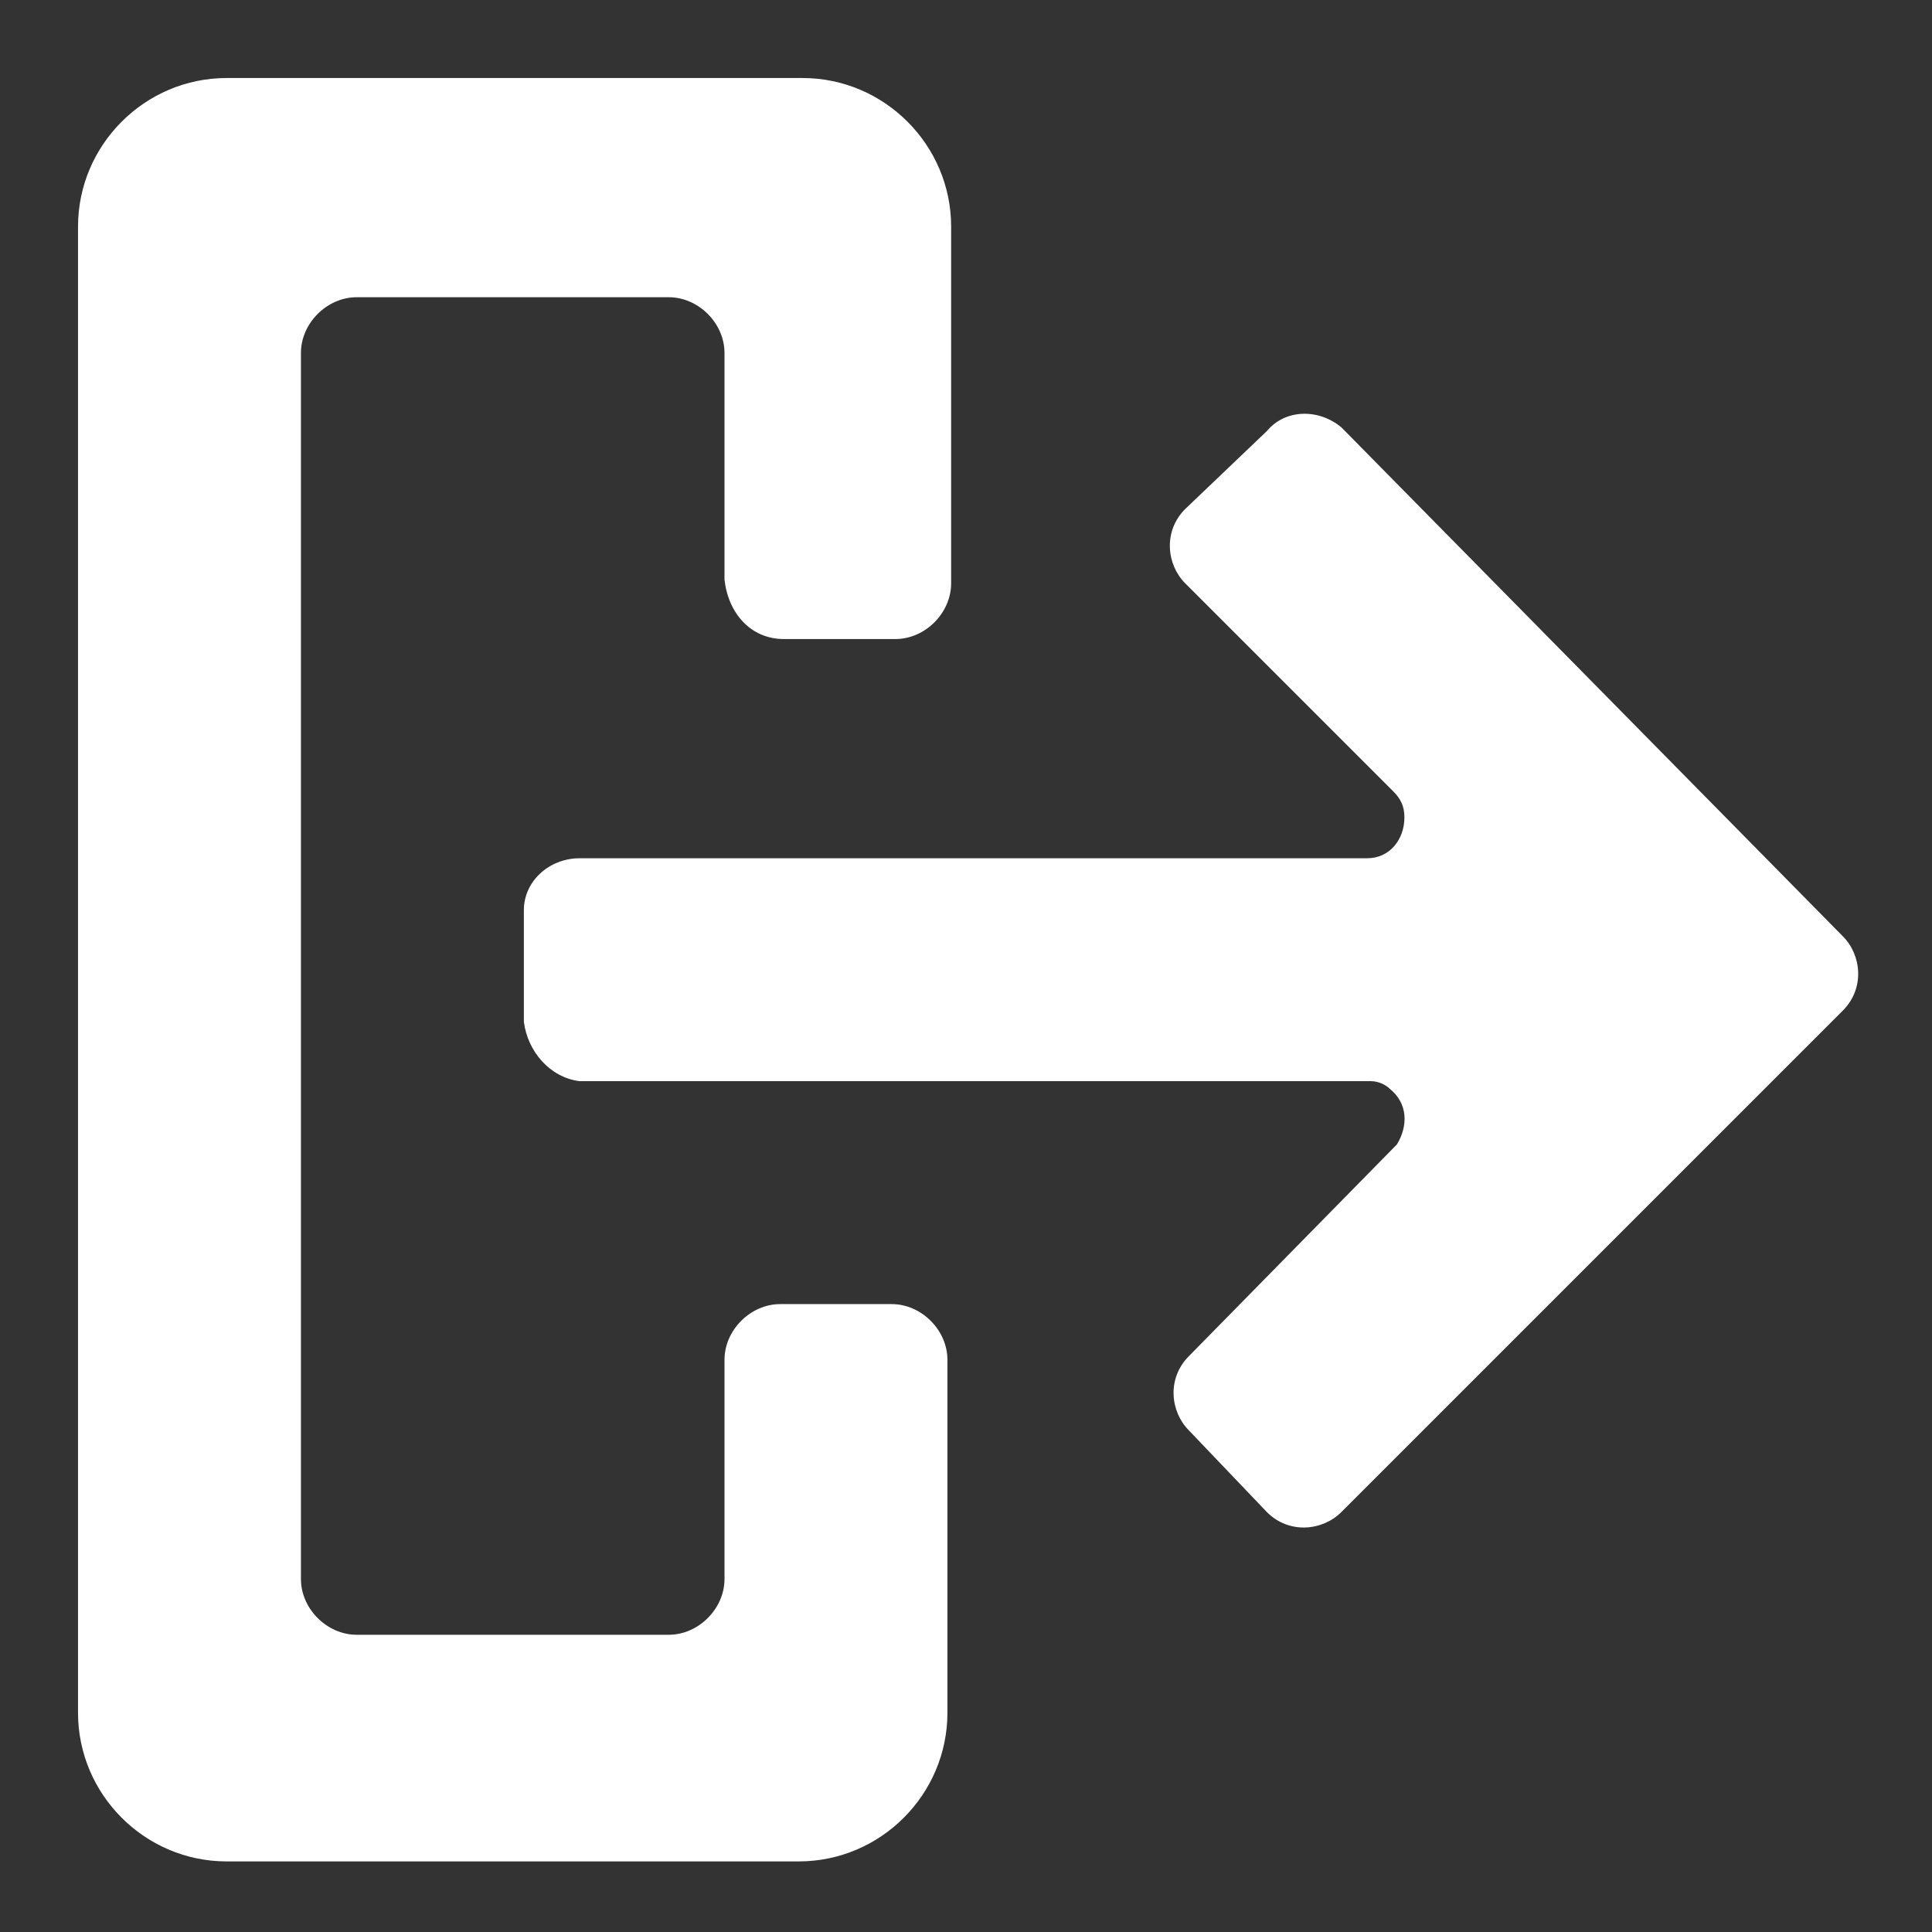
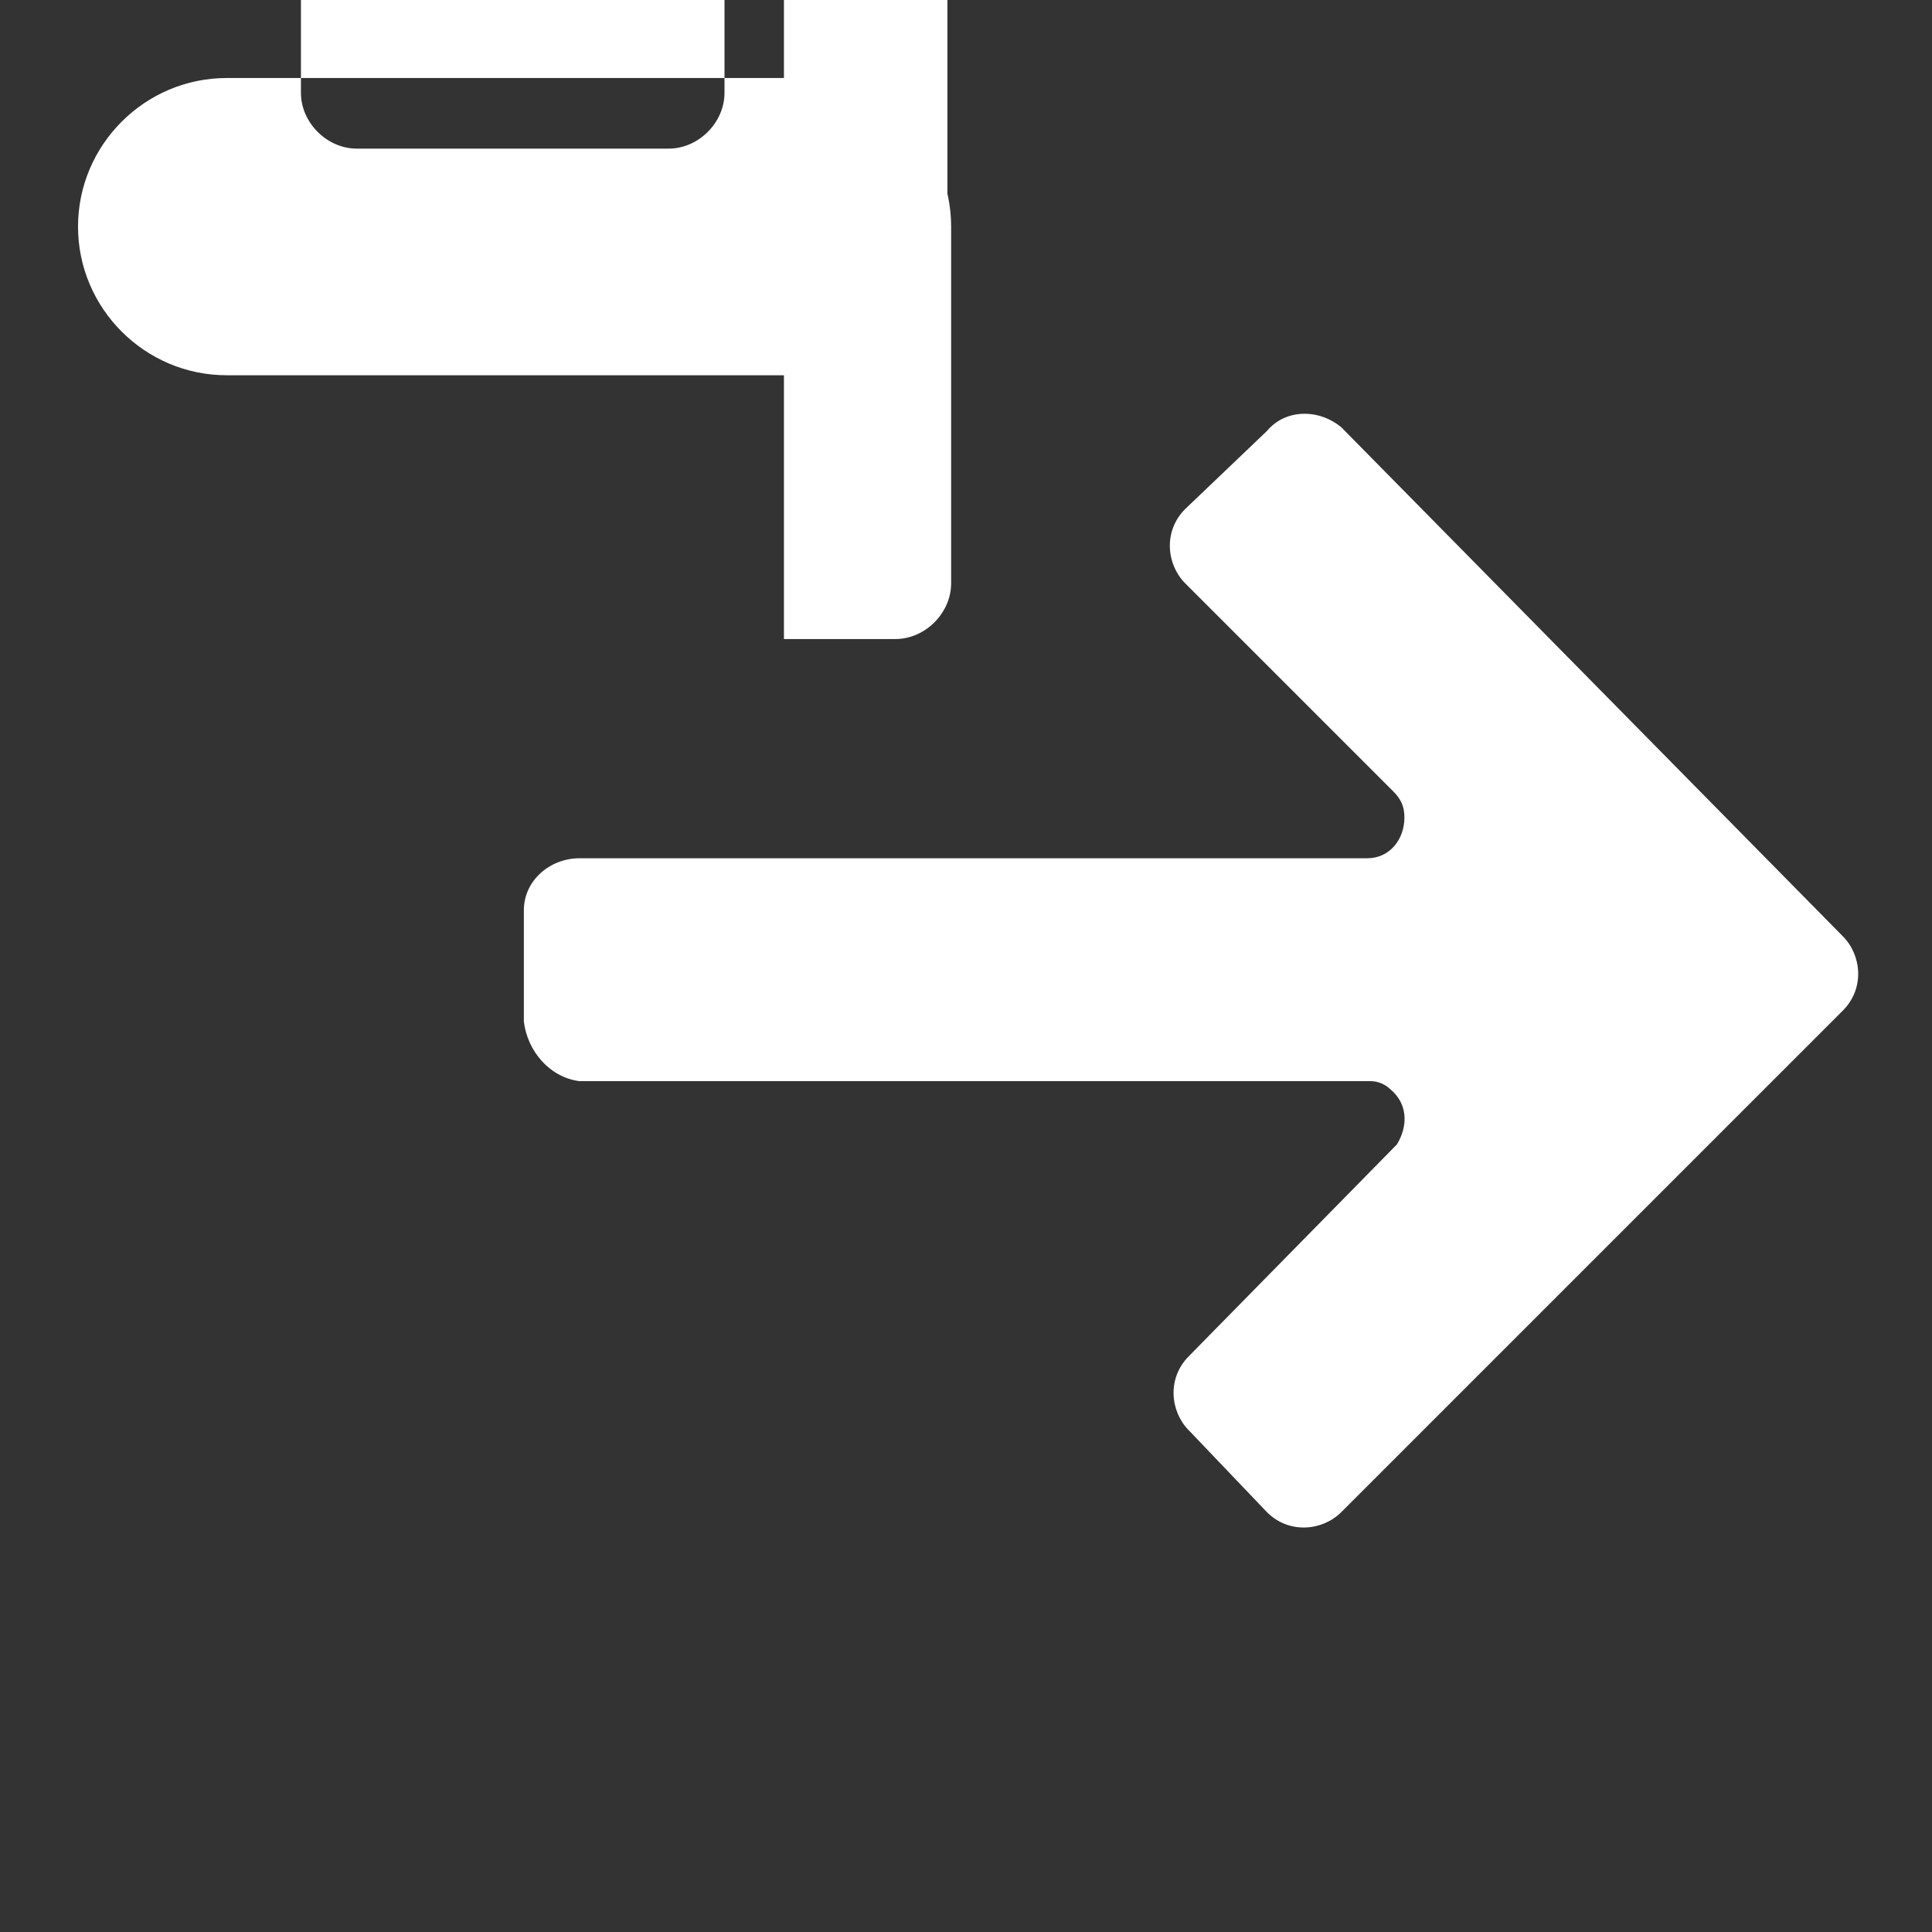
<svg xmlns="http://www.w3.org/2000/svg" width="52" height="52" viewBox="0 0 52 52">
  <rect x="0" y="0" width="52" height="52" fill="#333333" stroke="none" />
-   <path fill="#fff" d="m36.2 11.6l-0.1-0.1c-0.6-0.5-1.5-0.5-2 0.1l-2.2 2.1c-0.6 0.6-0.5 1.5 0 2l5.6 5.6c0.2 0.2 0.3 0.4 0.3 0.7 0 0.6-0.4 1.1-1 1.1h-21.2c-0.8 0-1.5 0.6-1.5 1.4v3c0.1 0.8 0.7 1.5 1.5 1.6h21.3c0.2 0 0.4 0.1 0.5 0.2 0.5 0.4 0.5 1 0.2 1.5l-5.6 5.7c-0.6 0.6-0.5 1.5 0 2l2.1 2.2c0.6 0.6 1.5 0.5 2 0l13.5-13.5c0.6-0.6 0.5-1.5 0-2l-13.4-13.6z m-15.1 5.6h3c0.8 0 1.5-0.7 1.5-1.5v-9.6c0-2.2-1.8-4-4-4h-15.5c-2.2 0-4 1.8-4 4v40c0 2.2 1.8 4 4 4h15.4c2.2 0 4-1.8 4-4v-9.5c0-0.8-0.7-1.5-1.5-1.5h-3c-0.8 0-1.5 0.7-1.5 1.5v5.9c0 0.8-0.7 1.5-1.5 1.5h-8.4c-0.8 0-1.5-0.7-1.5-1.5v-33c0-0.8 0.7-1.5 1.5-1.5h8.4c0.8 0 1.5 0.7 1.5 1.5v6.1c0.1 0.9 0.7 1.6 1.6 1.6z" />
+   <path fill="#fff" d="m36.2 11.6l-0.1-0.1c-0.6-0.5-1.5-0.5-2 0.1l-2.2 2.1c-0.6 0.6-0.5 1.5 0 2l5.6 5.6c0.2 0.2 0.3 0.4 0.3 0.7 0 0.6-0.4 1.1-1 1.1h-21.2c-0.8 0-1.5 0.6-1.5 1.4v3c0.1 0.8 0.7 1.5 1.5 1.6h21.3c0.2 0 0.4 0.1 0.5 0.2 0.5 0.4 0.5 1 0.2 1.5l-5.6 5.7c-0.6 0.6-0.5 1.5 0 2l2.1 2.2c0.6 0.6 1.5 0.5 2 0l13.5-13.5c0.6-0.6 0.5-1.5 0-2l-13.4-13.6z m-15.1 5.6h3c0.8 0 1.5-0.7 1.5-1.5v-9.6c0-2.2-1.8-4-4-4h-15.5c-2.2 0-4 1.8-4 4c0 2.2 1.8 4 4 4h15.4c2.2 0 4-1.8 4-4v-9.5c0-0.8-0.7-1.5-1.5-1.5h-3c-0.8 0-1.5 0.7-1.5 1.5v5.9c0 0.8-0.7 1.5-1.5 1.5h-8.4c-0.8 0-1.5-0.7-1.5-1.5v-33c0-0.8 0.7-1.5 1.5-1.5h8.4c0.8 0 1.5 0.7 1.5 1.5v6.1c0.1 0.9 0.7 1.6 1.6 1.6z" />
</svg>